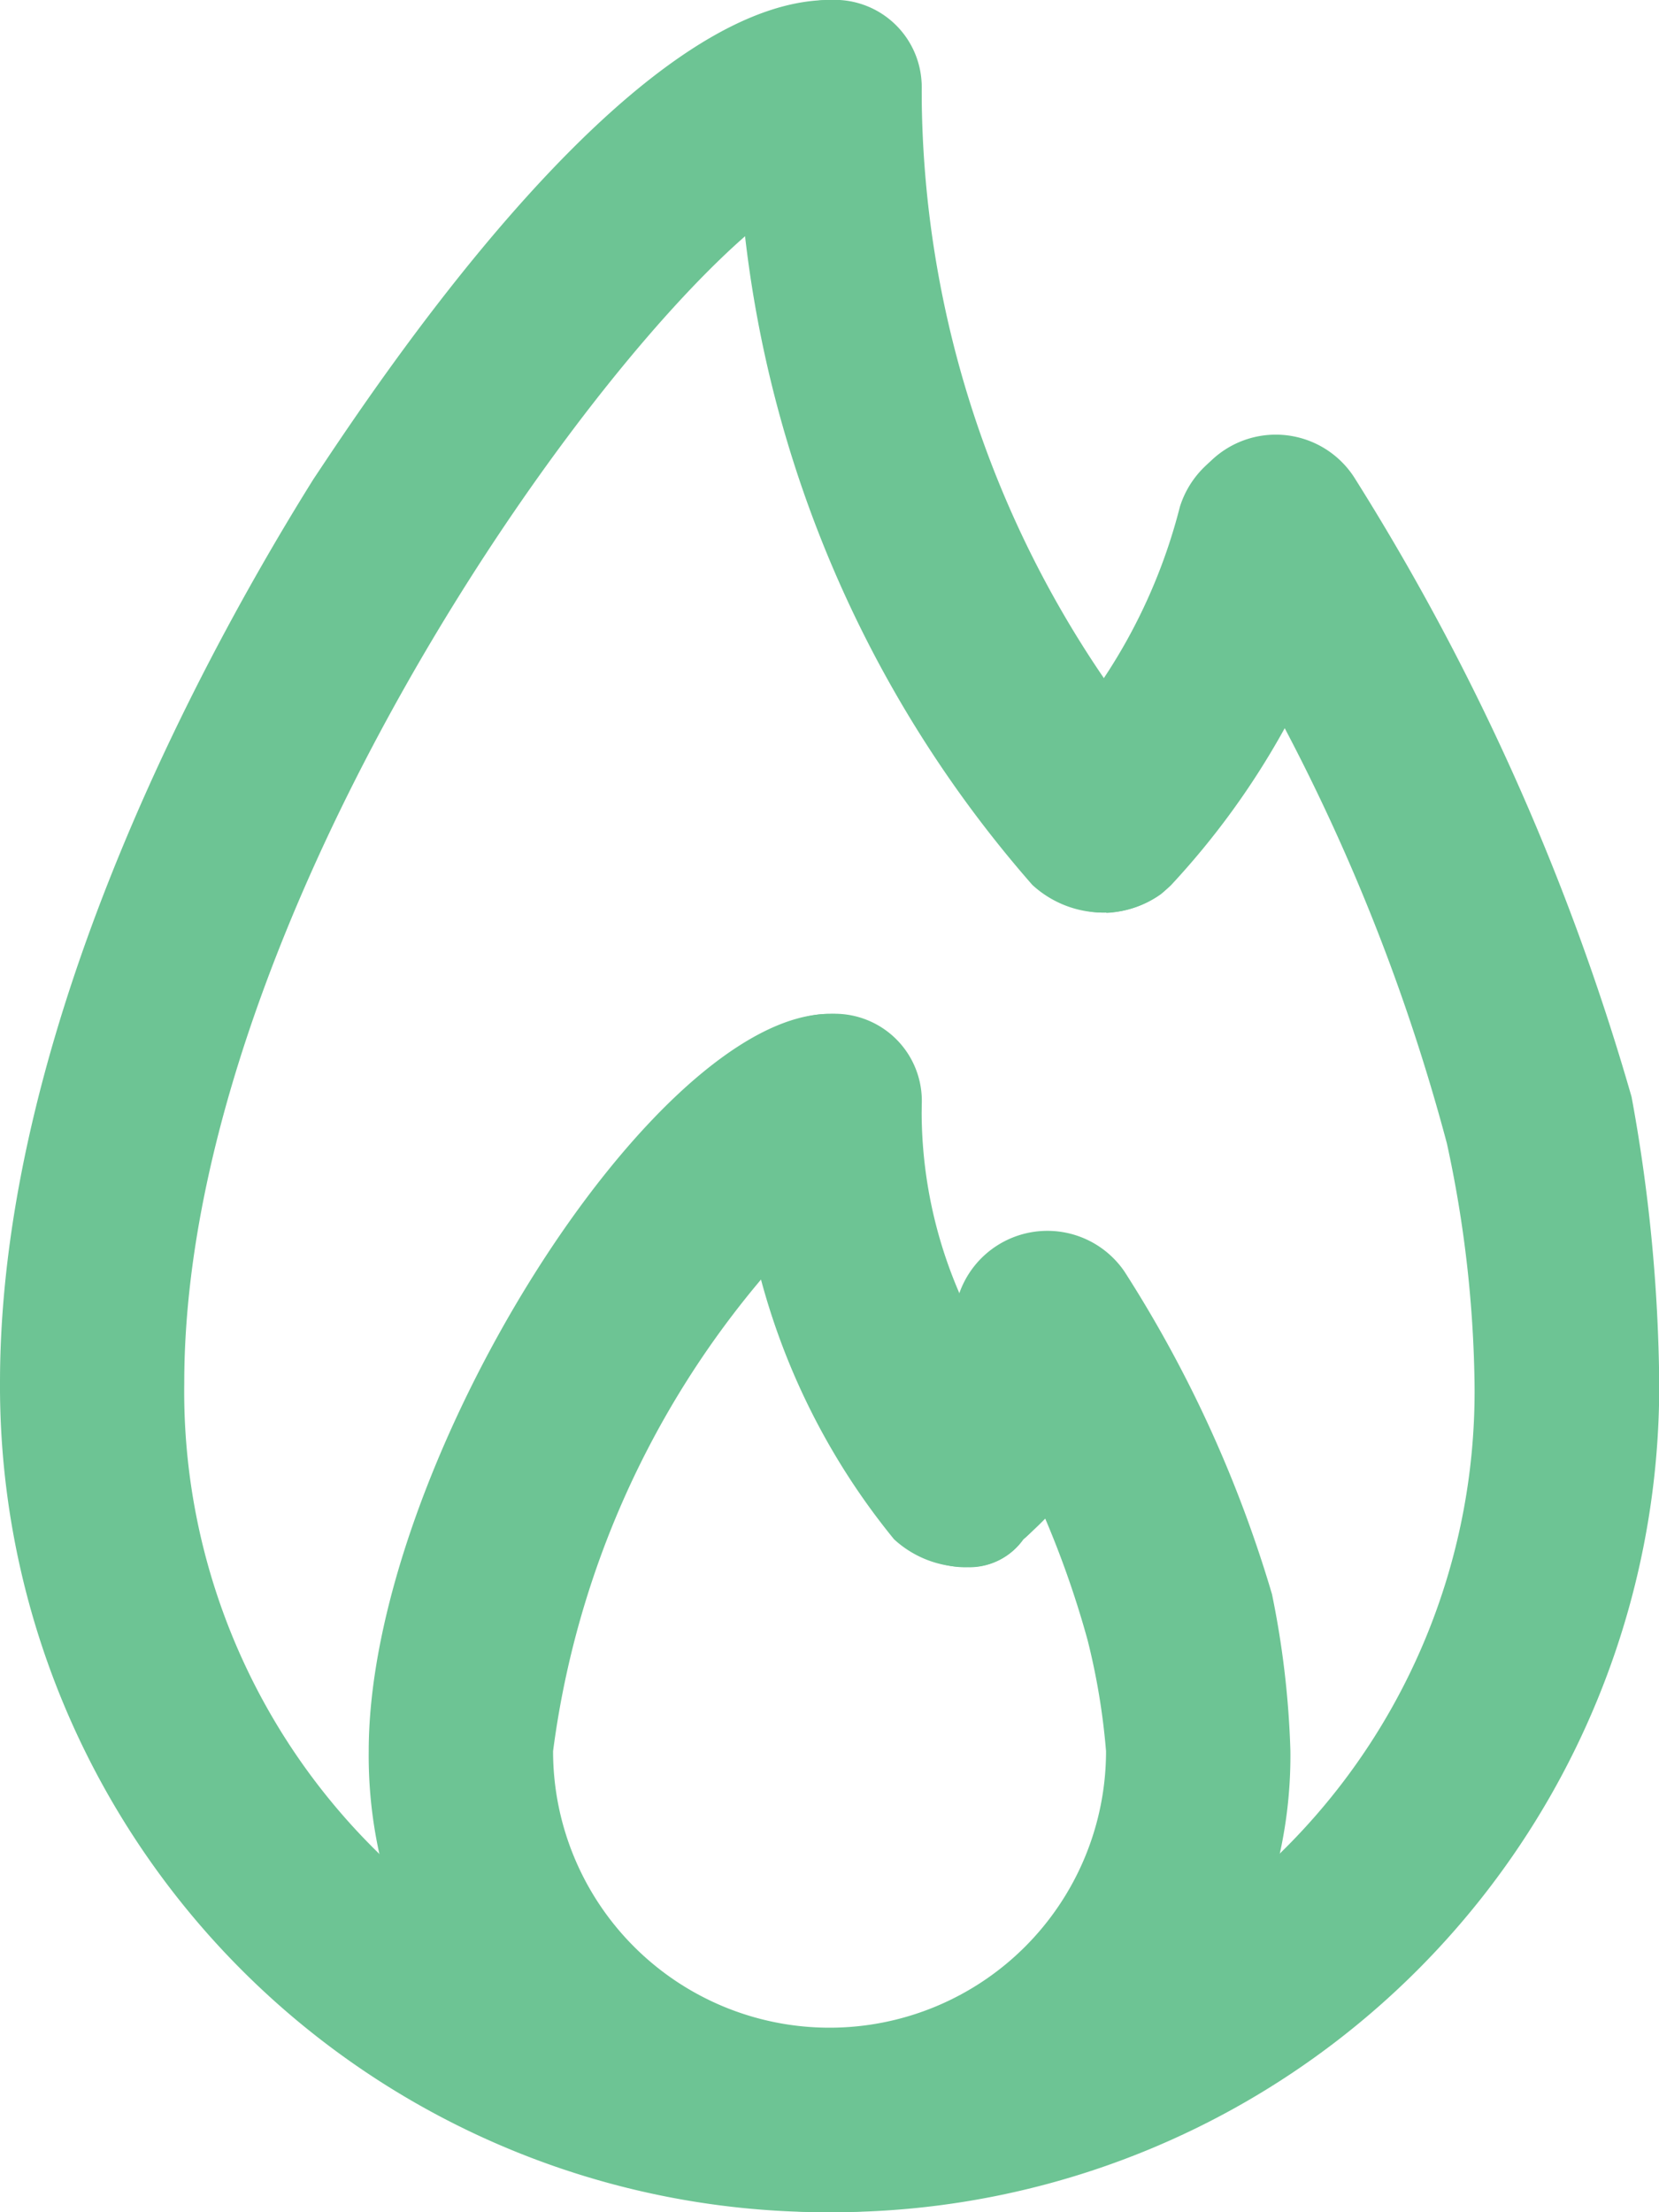
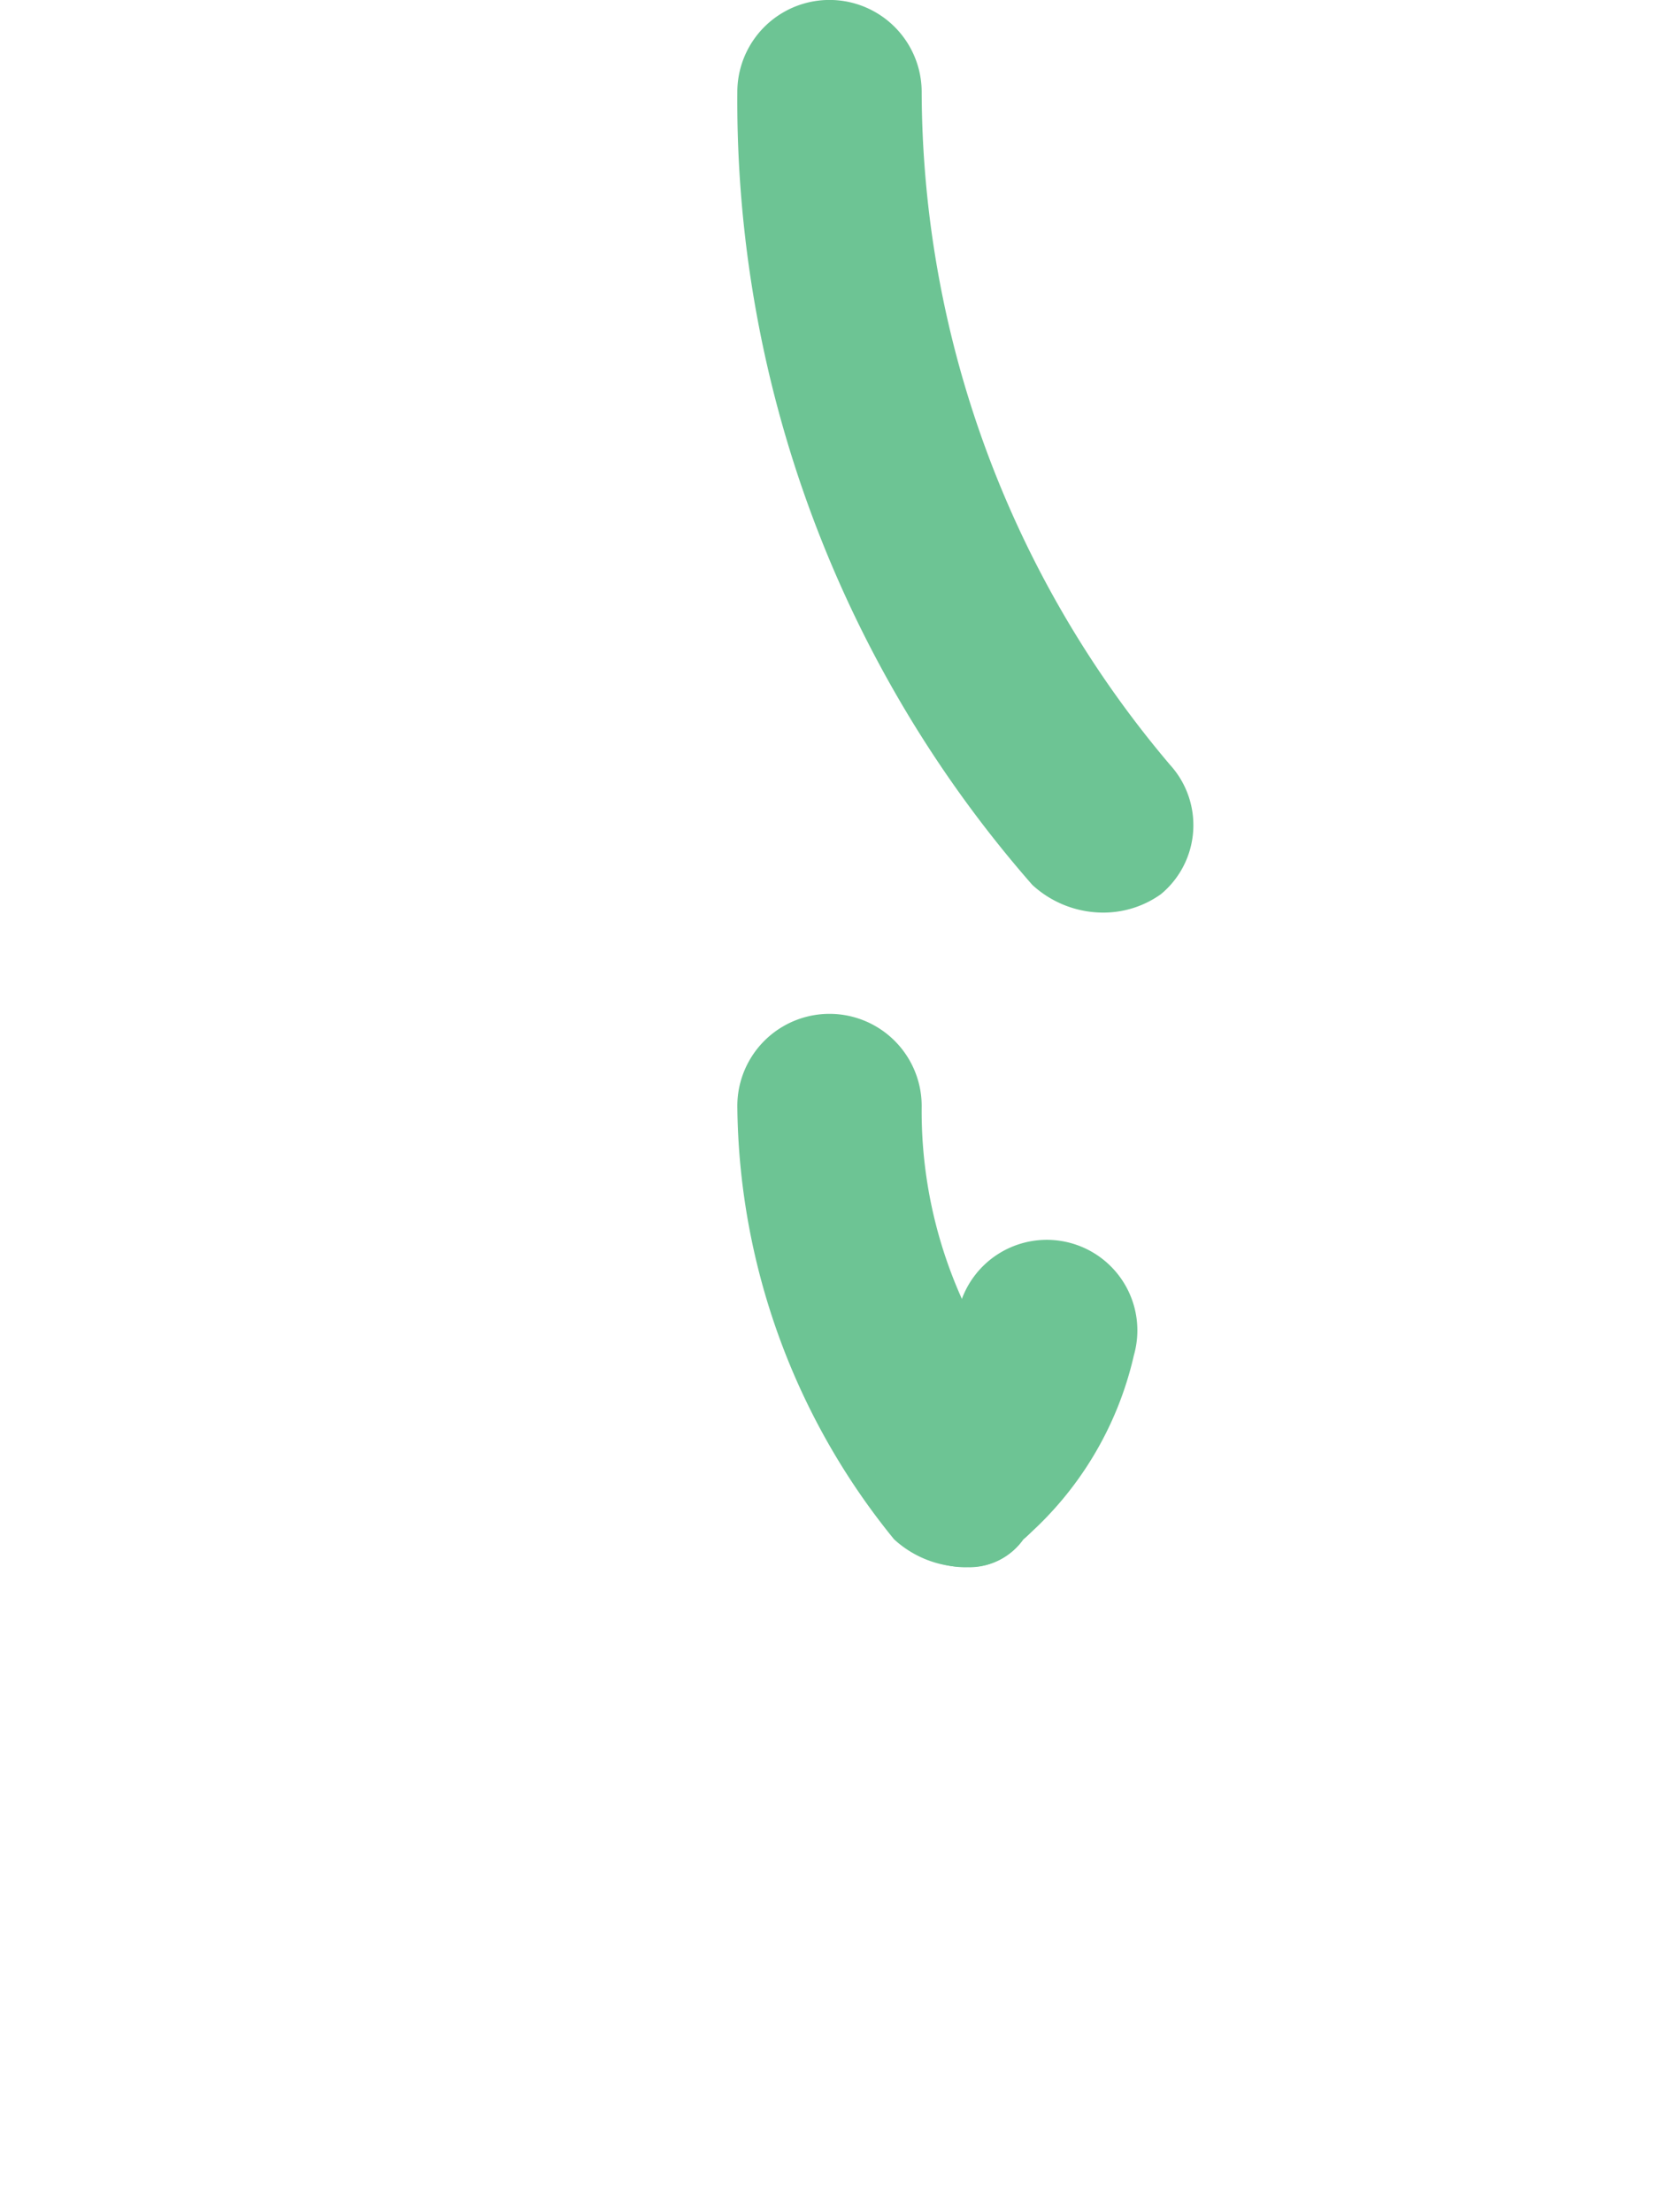
<svg xmlns="http://www.w3.org/2000/svg" width="14.947" height="19.929" viewBox="0 0 14.947 19.929">
  <g id="Group_2242" data-name="Group 2242" transform="translate(-7.063 -4.553)">
    <g id="fire" transform="translate(7.063 4.553)">
-       <path id="Path_92329" data-name="Path 92329" d="M10.473,19.929A7.442,7.442,0,0,1,3,12.456C3,9.134,4.993,5.647,5.823,4.318,6.322,3.571,8.647,0,10.473,0a.785.785,0,0,1,.83.83.785.785,0,0,1-.83.83c-1.163.166-5.813,6.145-5.813,10.8a5.813,5.813,0,1,0,11.625,0,10.772,10.772,0,0,0-.249-2.159A17.893,17.893,0,0,0,13.8,5.231a.841.841,0,1,1,1.412-.913A21.709,21.709,0,0,1,17.7,9.882a14.919,14.919,0,0,1,.249,2.574,7.442,7.442,0,0,1-7.473,7.473Z" transform="translate(-3)" fill="#6dc494" />
      <path id="Path_92330" data-name="Path 92330" d="M14.322,8.221a.943.943,0,0,1-.664-.249A10.721,10.721,0,0,1,11,.83a.83.83,0,1,1,1.661,0A9.413,9.413,0,0,0,14.9,6.892a.807.807,0,0,1-.083,1.163A.89.89,0,0,1,14.322,8.221Z" transform="translate(-4.357)" fill="#6dc494" />
-       <path id="Path_92331" data-name="Path 92331" d="M13.643,9.032a.754.754,0,0,1-.581-.249.8.8,0,0,1,0-1.163,5.025,5.025,0,0,0,1.246-2.242.854.854,0,0,1,1-.581.788.788,0,0,1,.581,1,7.109,7.109,0,0,1-1.661,2.989.9.9,0,0,1-.581.249ZM11.152,20.74A4.112,4.112,0,0,1,7,16.588c0-2.574,2.574-6.643,4.152-6.643a.785.785,0,0,1,.83.83.883.883,0,0,1-.747.83,8.236,8.236,0,0,0-2.574,4.982,2.491,2.491,0,1,0,4.982,0,6.132,6.132,0,0,0-.166-1,8.645,8.645,0,0,0-1.08-2.408.841.841,0,0,1,1.412-.913,11.313,11.313,0,0,1,1.329,2.906,8.181,8.181,0,0,1,.166,1.412A4.112,4.112,0,0,1,11.152,20.74Z" transform="translate(-3.678 -0.811)" fill="#6dc494" />
      <path id="Path_92332" data-name="Path 92332" d="M13.076,15.982a.943.943,0,0,1-.664-.249A6.26,6.26,0,0,1,11,11.83a.83.83,0,1,1,1.661,0,4.128,4.128,0,0,0,1,2.74.807.807,0,0,1-.083,1.163.592.592,0,0,1-.5.249Z" transform="translate(-4.357 -1.866)" fill="#6dc494" />
      <path id="Path_92333" data-name="Path 92333" d="M13.33,16.4a.754.754,0,0,1-.581-.249.8.8,0,0,1,0-1.163,1.979,1.979,0,0,0,.5-.913.816.816,0,1,1,1.578.415,3.1,3.1,0,0,1-1,1.661A.592.592,0,0,1,13.33,16.4Z" transform="translate(-4.611 -2.281)" fill="#6dc494" />
    </g>
  </g>
</svg>